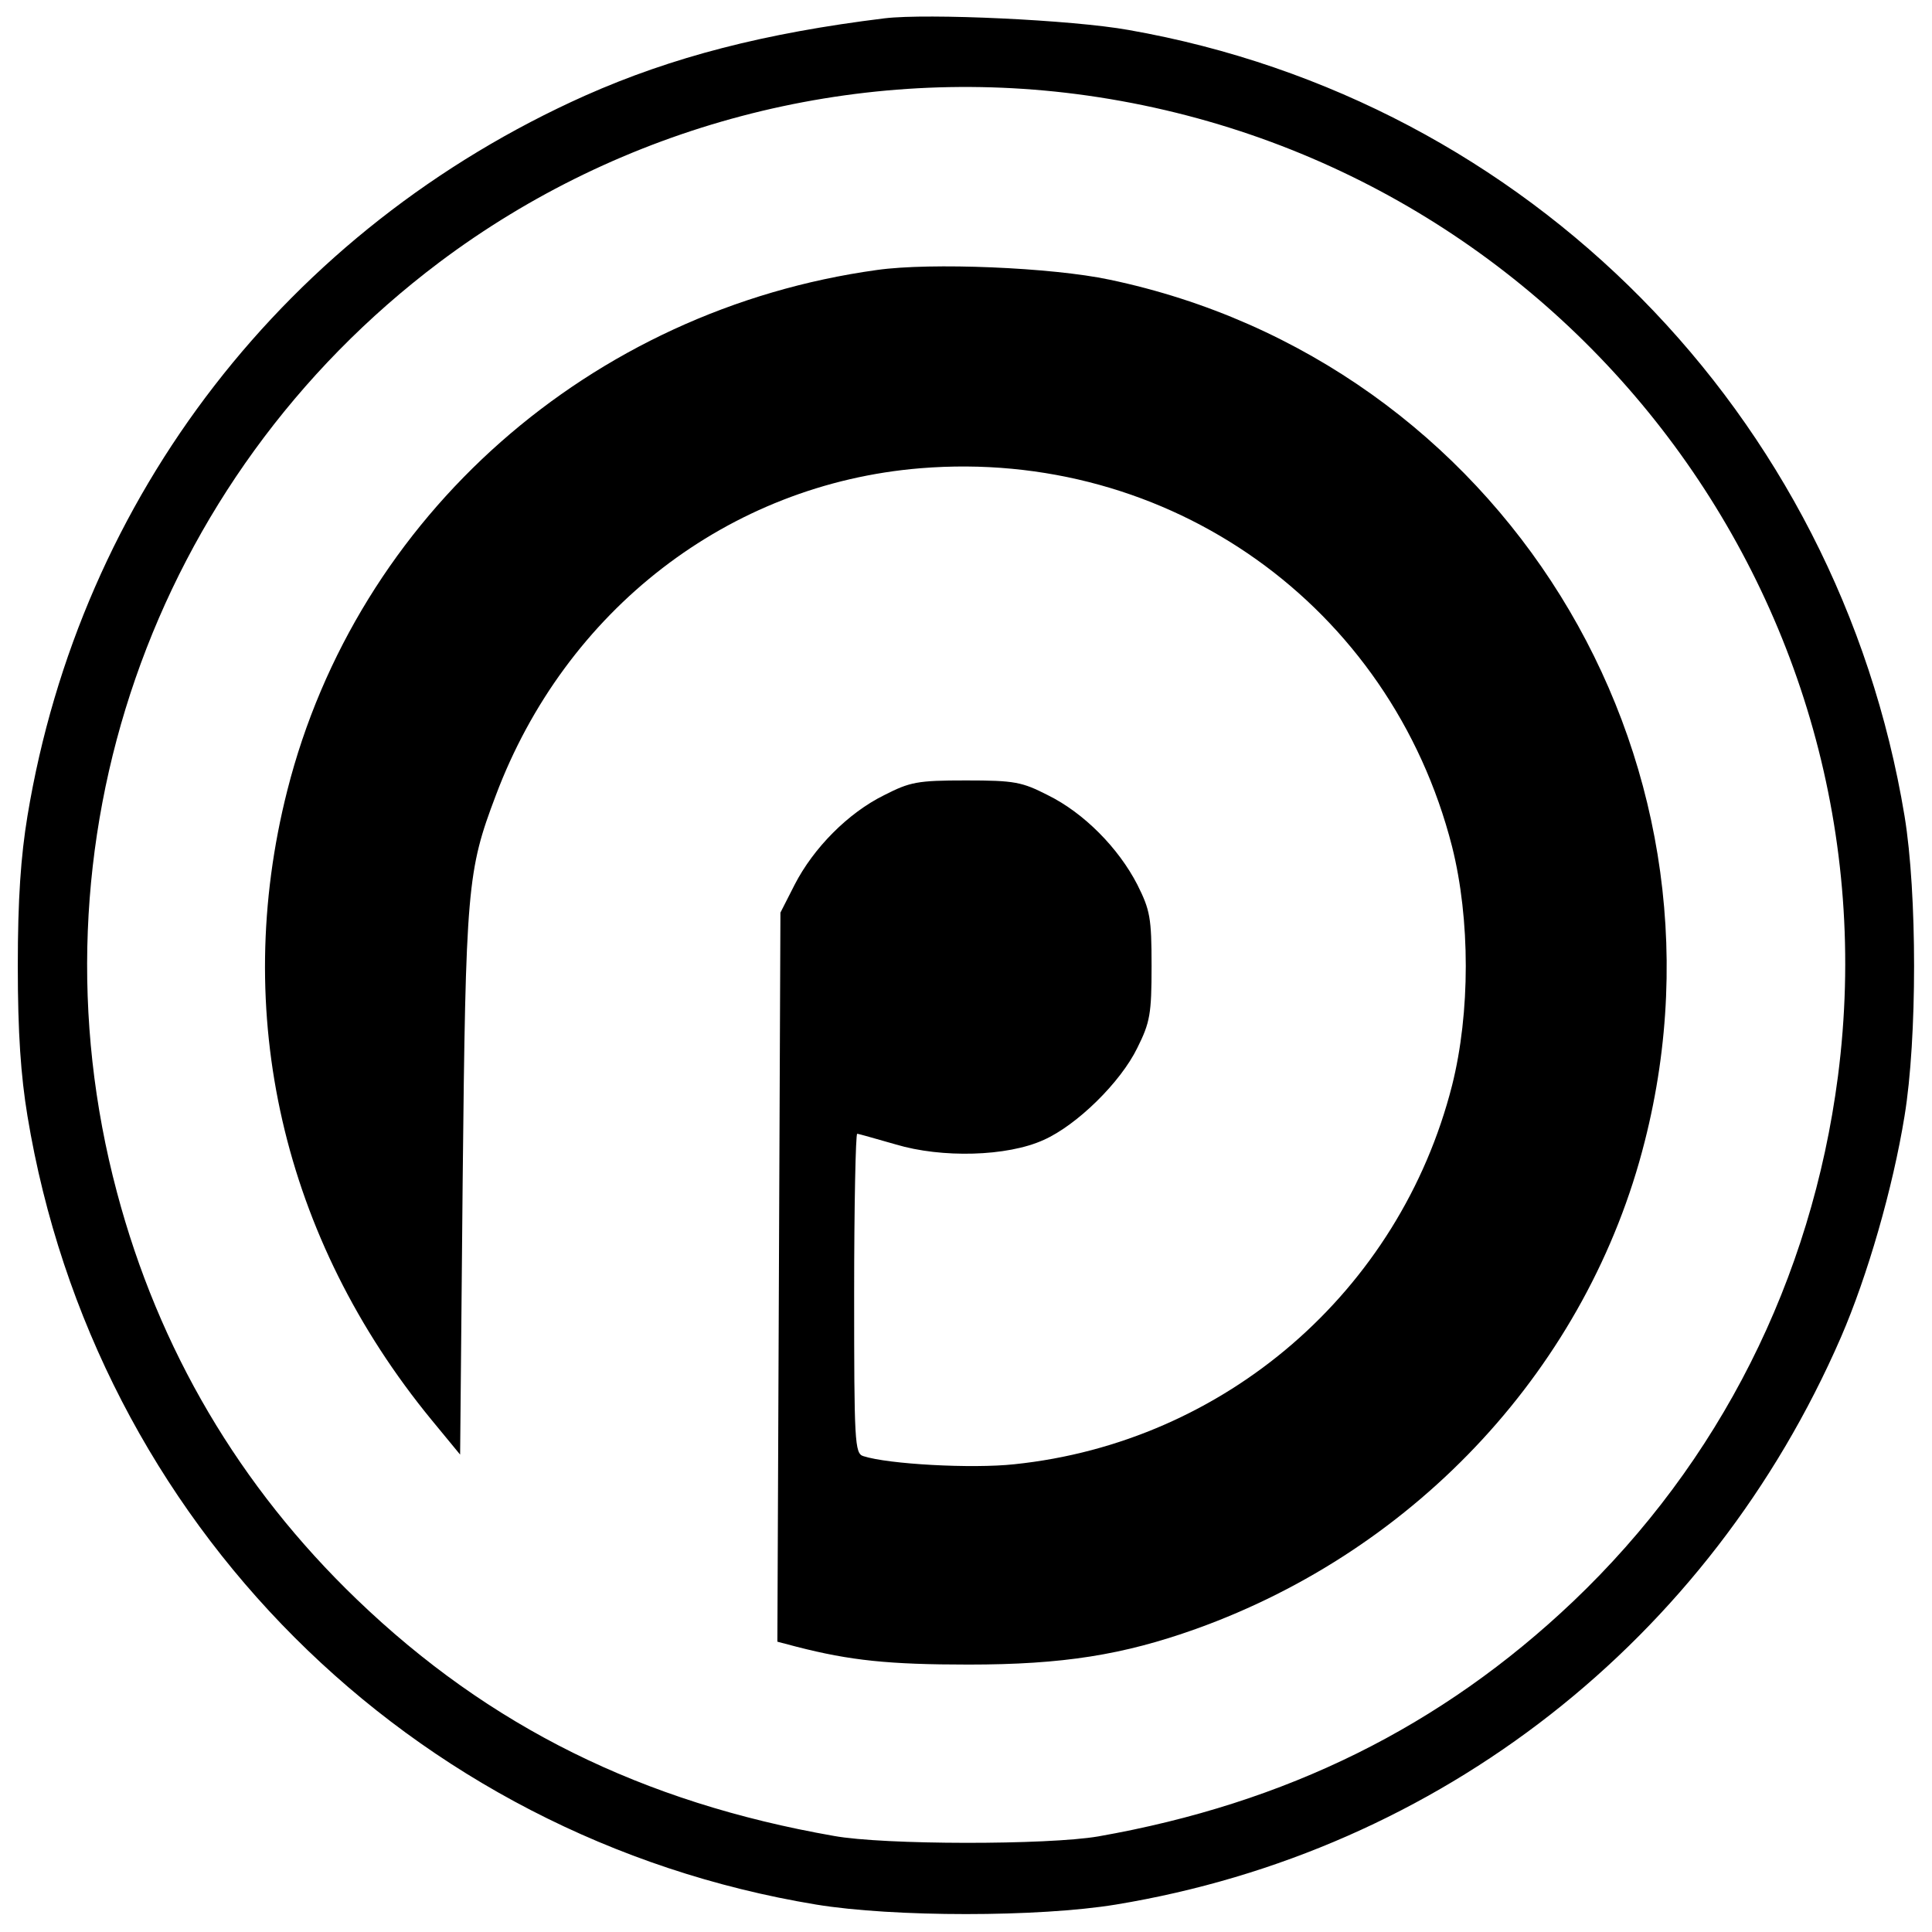
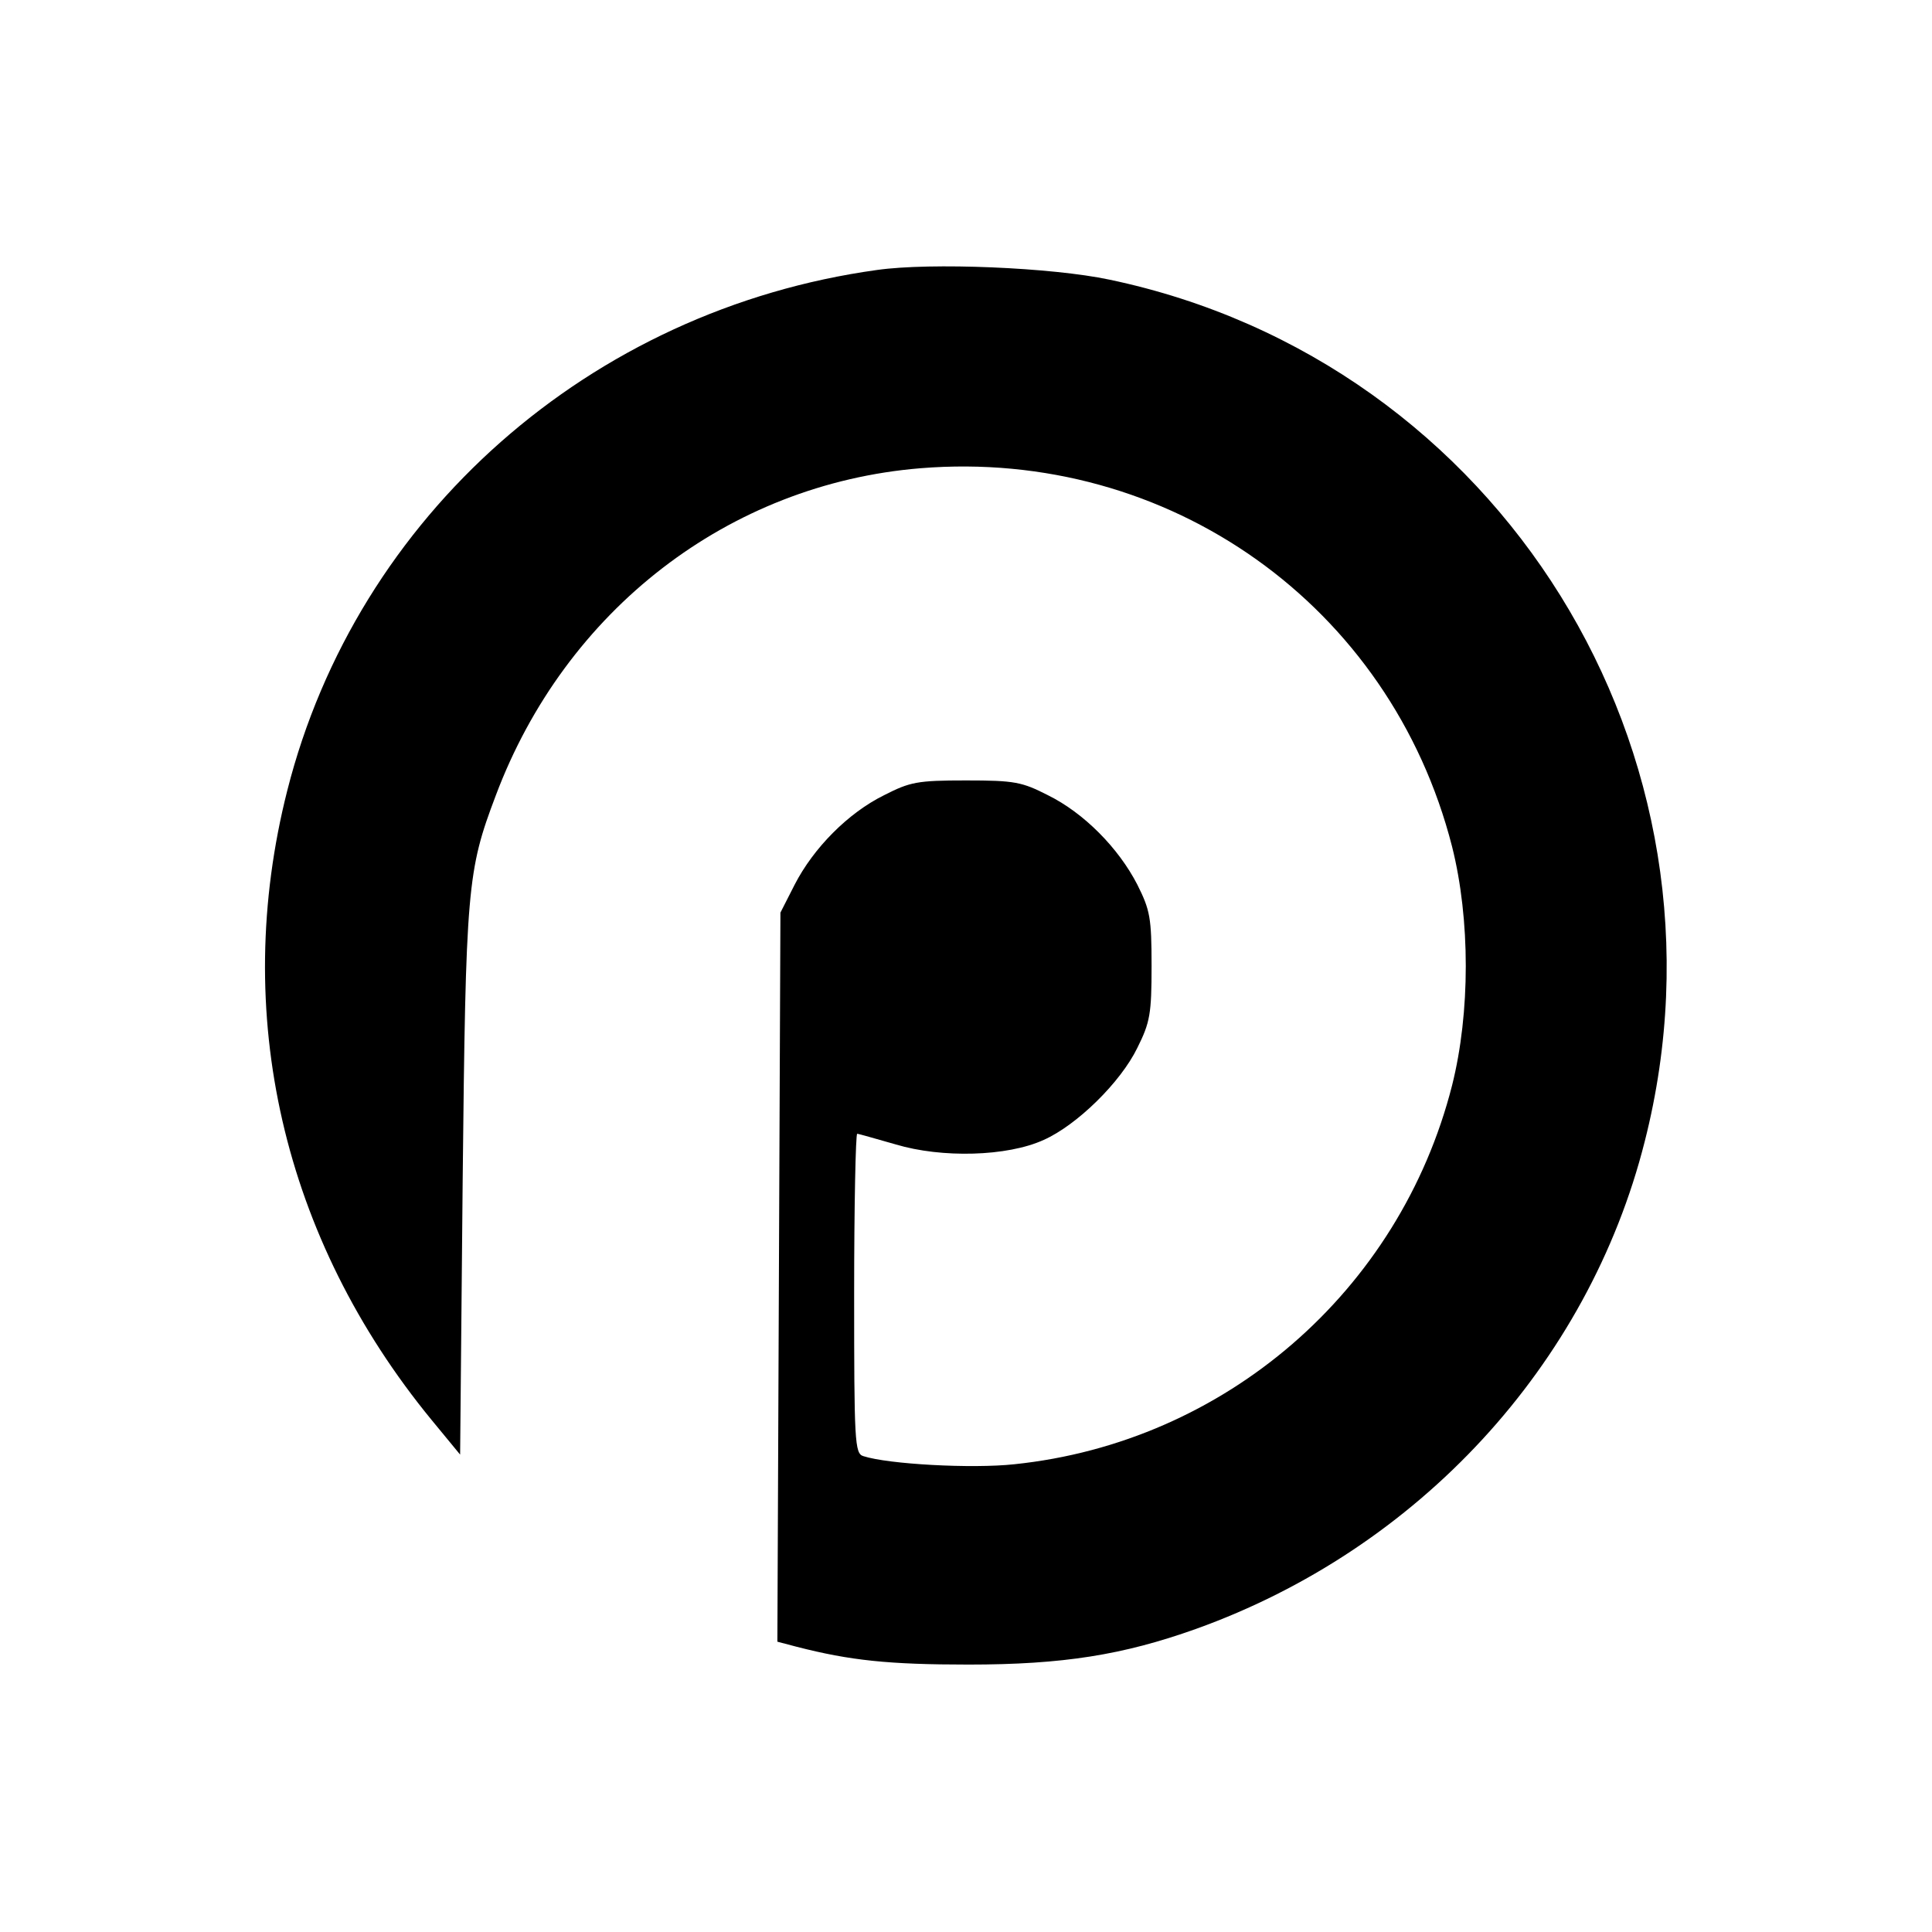
<svg xmlns="http://www.w3.org/2000/svg" version="1.0" width="380pt" height="380pt" viewBox="0 0 380 380" preserveAspectRatio="xMidYMid meet">
  <g transform="translate(0,380) scale(0.1,-0.1)" fill="#000000" stroke="none">
-     <path d="M1740 3764 c-236 -29 -418 -76 -589 -152 -586 -262 -993 -787 -1097 -1417 -13 -79 -19 -163 -19 -295 0 -132 6 -216 19 -295 132 -799 752 -1419 1551 -1551 152 -25 438 -25 590 0 637 105 1167 520 1426 1116 52 120 102 293 125 435 25 152 25 438 0 590 -131 791 -740 1408 -1526 1546 -111 20 -396 33 -480 23z m377 -149 c950 -123 1620 -988 1498 -1932 -52 -400 -233 -759 -521 -1033 -259 -246 -564 -397 -934 -462 -99 -17 -422 -17 -520 1 -377 66 -678 215 -938 465 -231 222 -390 492 -472 801 -182 683 68 1403 634 1829 358 269 810 388 1253 331z" />
    <path d="M1725 3269 c-564 -78 -1023 -483 -1160 -1024 -111 -438 -9 -881 284 -1238 l56 -68 5 538 c6 579 9 610 65 758 137 365 458 613 835 644 489 40 925 -270 1046 -744 36 -143 36 -327 0 -470 -103 -405 -447 -702 -861 -745 -83 -9 -248 0 -297 16 -17 5 -18 29 -18 320 0 173 3 314 6 314 3 0 37 -10 76 -21 90 -27 219 -24 291 9 65 29 151 113 184 181 25 50 28 67 28 161 0 95 -3 110 -28 160 -37 72 -105 141 -176 176 -51 26 -65 29 -161 29 -96 0 -110 -3 -161 -29 -71 -35 -139 -104 -176 -176 l-28 -55 -3 -717 -3 -717 38 -10 c105 -27 181 -35 338 -35 186 0 304 19 447 70 438 157 772 519 883 959 194 763 -285 1534 -1053 1695 -113 24 -351 34 -457 19z" />
  </g>
</svg>